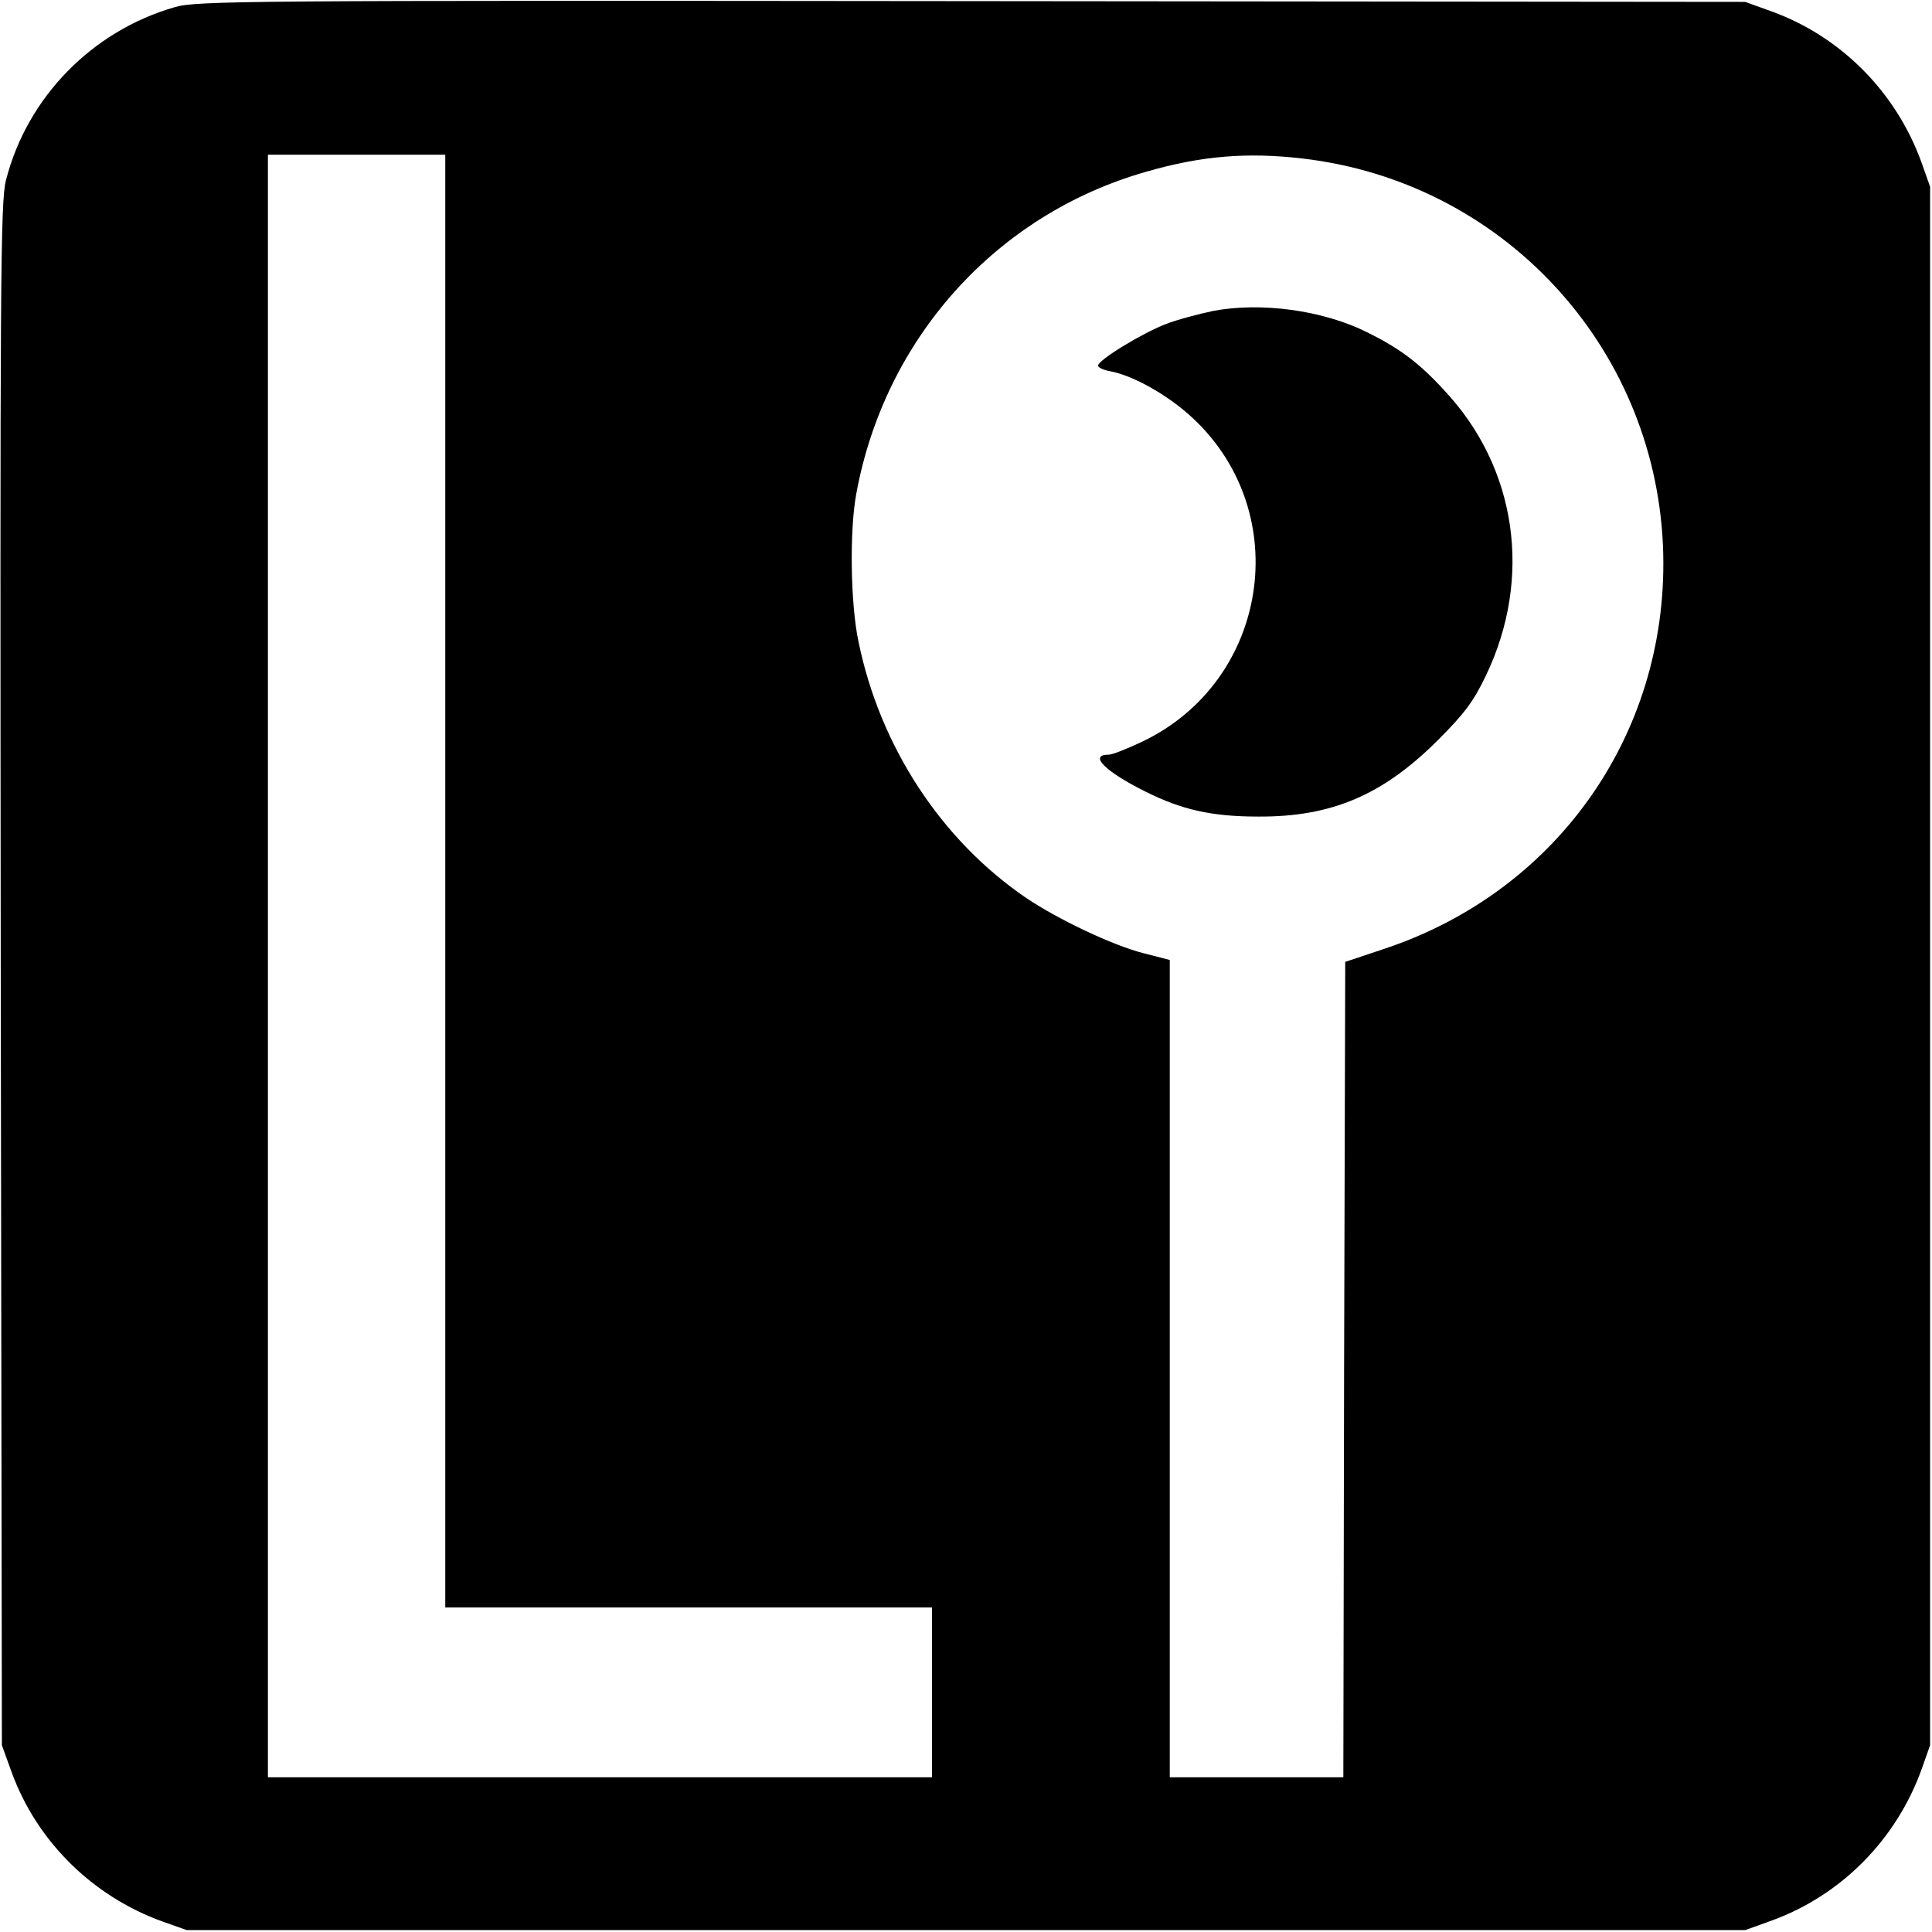
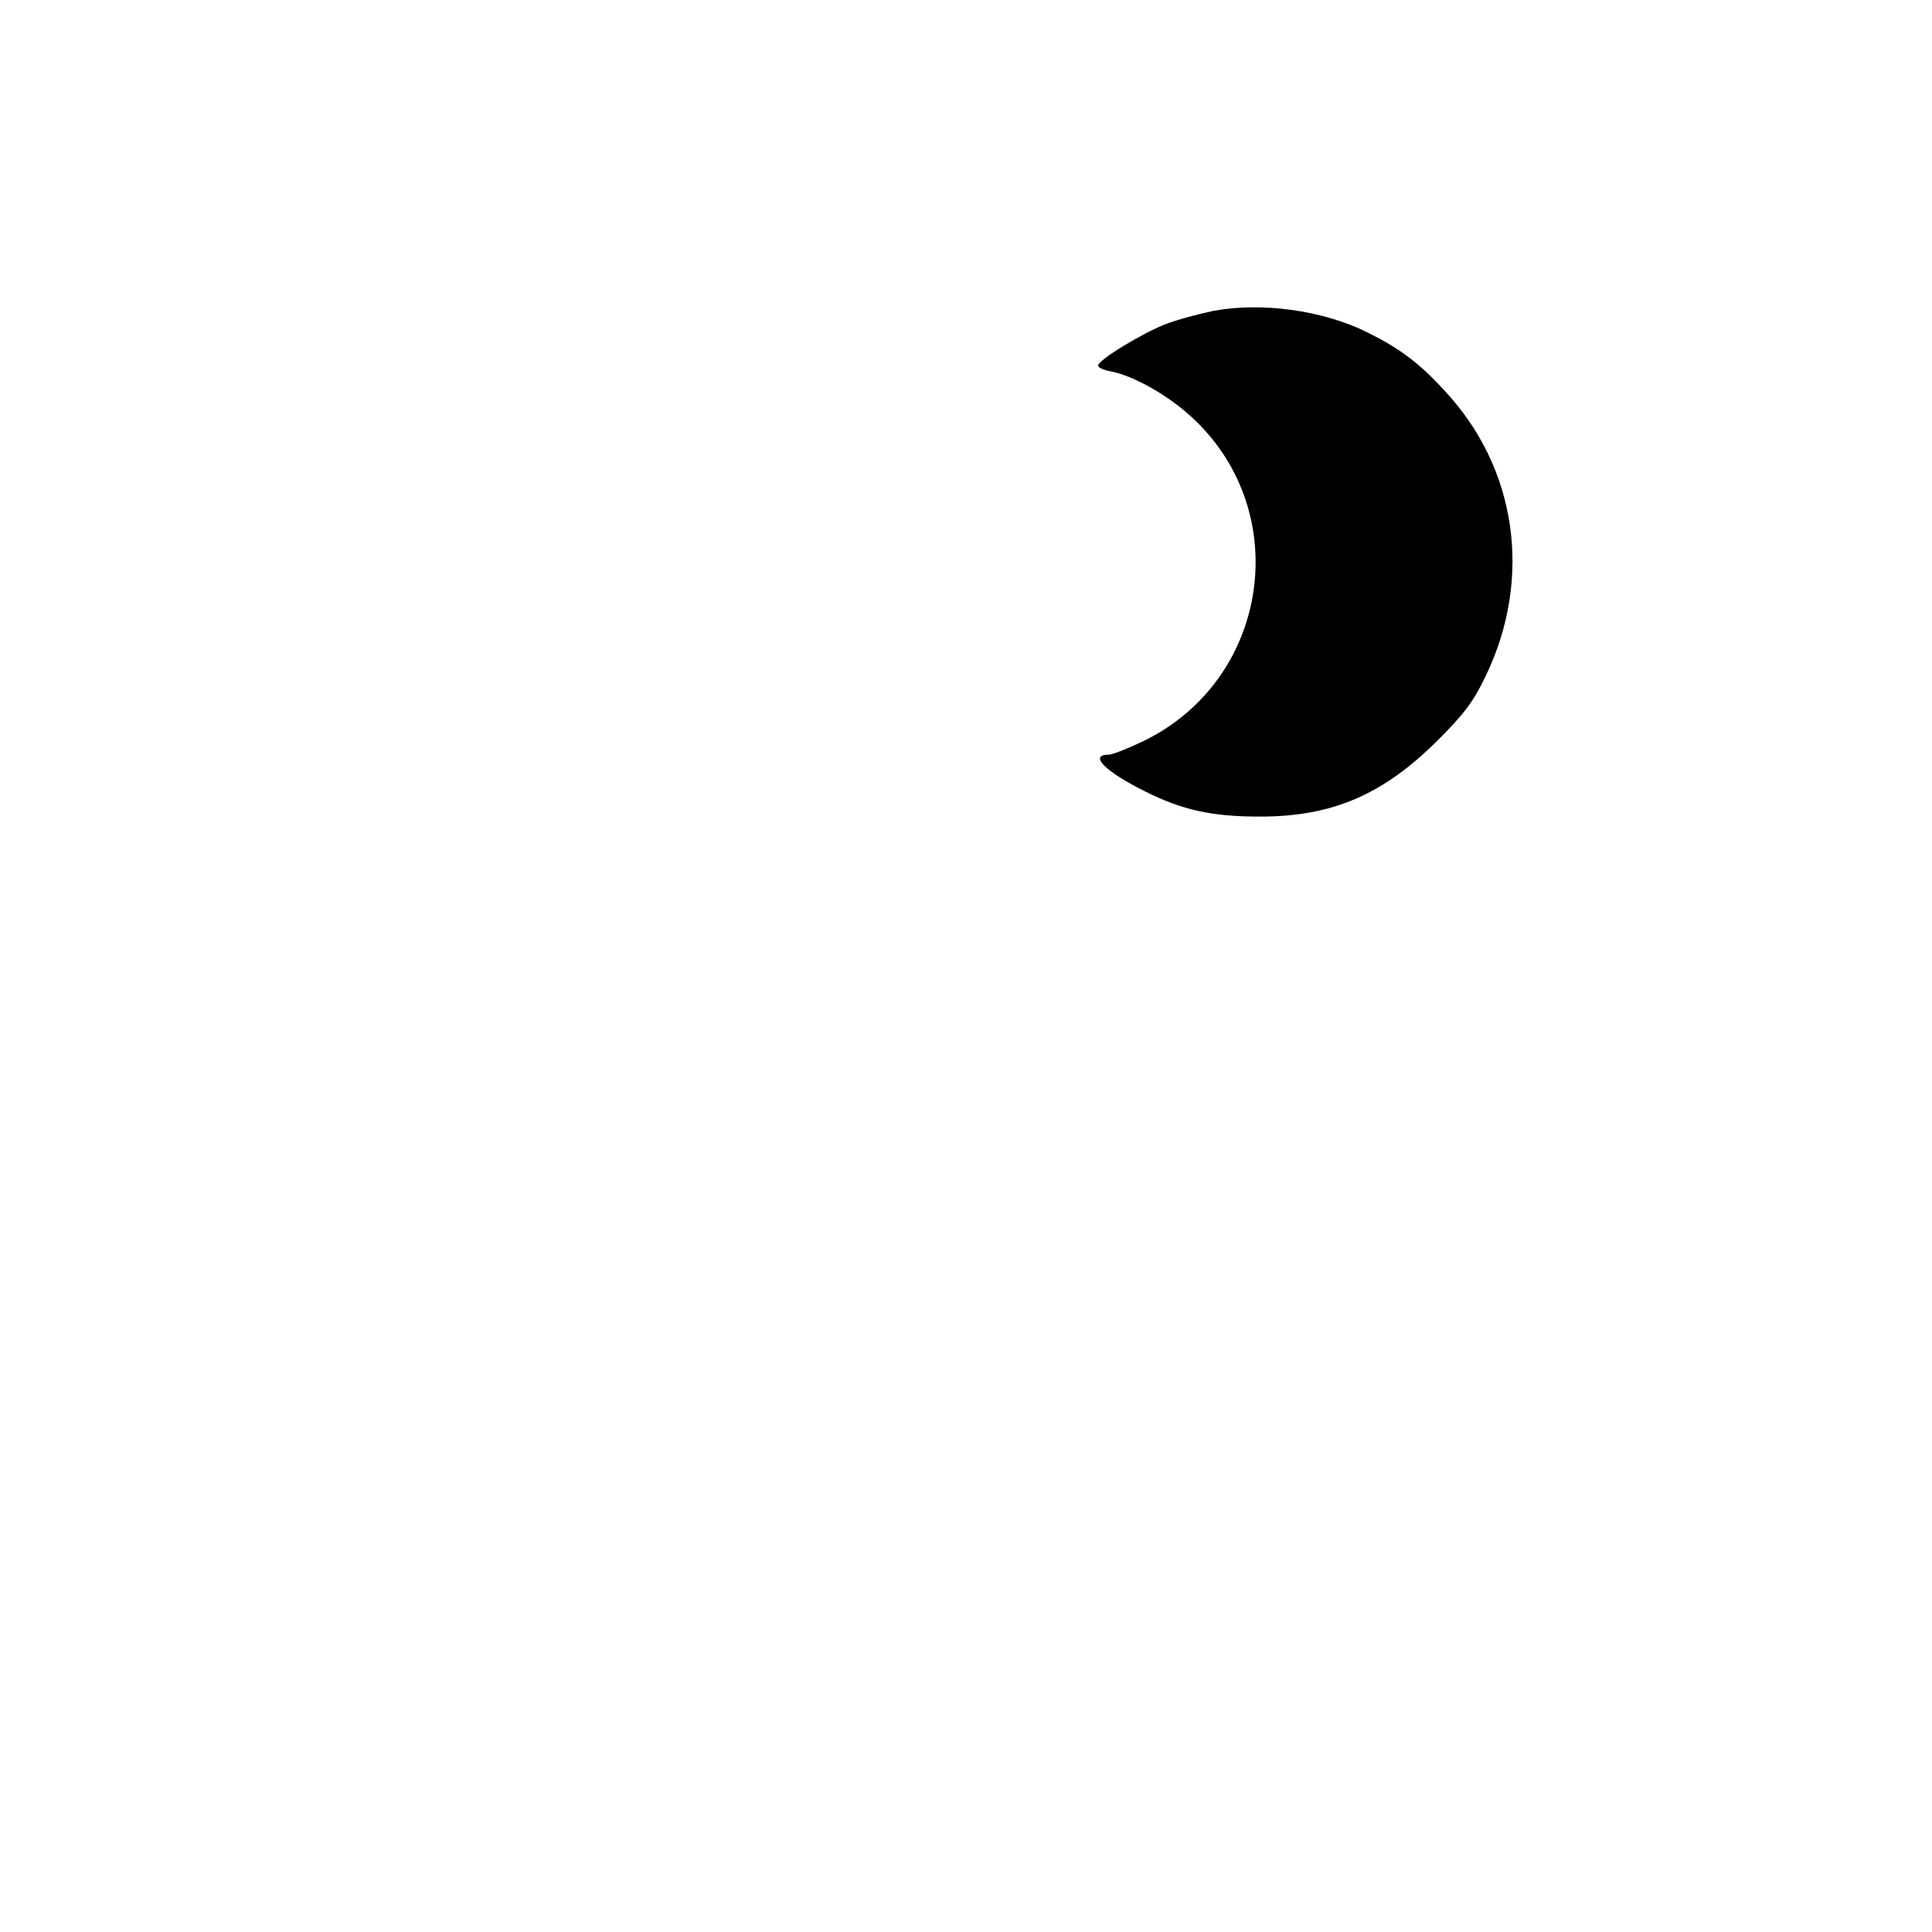
<svg xmlns="http://www.w3.org/2000/svg" version="1.0" width="512pt" height="512pt" viewBox="0 0 512 512" preserveAspectRatio="xMidYMid meet">
  <g transform="translate(0,512) scale(0.1,-0.1)" fill="#000000" stroke="none">
-     <path d="M463 5101 c-219 -63 -391 -239 -447 -458 -15 -55 -16 -266 -14 -2105 l3 -2043 26 -72 c67 -183 214 -328 399 -395 l65 -23 2065 0 2065 0 72 26 c183 67 328 214 395 399 l23 65 0 2065 0 2065 -23 65 c-67 185 -212 332 -395 399 l-72 26 -2050 2 c-1933 2 -2054 1 -2112 -16z m717 -2316 l0 -1925 645 0 645 0 0 -225 0 -225 -880 0 -880 0 0 2150 0 2150 235 0 235 0 0 -1925z m2271 1915 c529 -61 932 -494 956 -1025 21 -487 -273 -914 -737 -1069 l-105 -35 -3 -1081 -2 -1080 -230 0 -230 0 0 1083 0 1083 -70 18 c-82 21 -225 89 -310 146 -225 153 -388 401 -445 680 -21 99 -24 292 -6 390 75 413 371 742 769 855 145 42 267 52 413 35z" />
-     <path d="M3215 4296 c-38 -8 -95 -23 -126 -35 -62 -24 -179 -95 -179 -110 0 -5 15 -12 33 -15 62 -12 154 -64 219 -125 269 -252 200 -696 -134 -856 -40 -19 -80 -35 -90 -35 -54 0 -9 -45 98 -98 96 -48 175 -66 299 -66 194 -1 330 57 476 203 70 70 94 102 127 171 124 259 82 551 -111 756 -67 73 -118 111 -205 154 -117 58 -280 80 -407 56z" />
+     <path d="M3215 4296 c-38 -8 -95 -23 -126 -35 -62 -24 -179 -95 -179 -110 0 -5 15 -12 33 -15 62 -12 154 -64 219 -125 269 -252 200 -696 -134 -856 -40 -19 -80 -35 -90 -35 -54 0 -9 -45 98 -98 96 -48 175 -66 299 -66 194 -1 330 57 476 203 70 70 94 102 127 171 124 259 82 551 -111 756 -67 73 -118 111 -205 154 -117 58 -280 80 -407 56" />
  </g>
</svg>